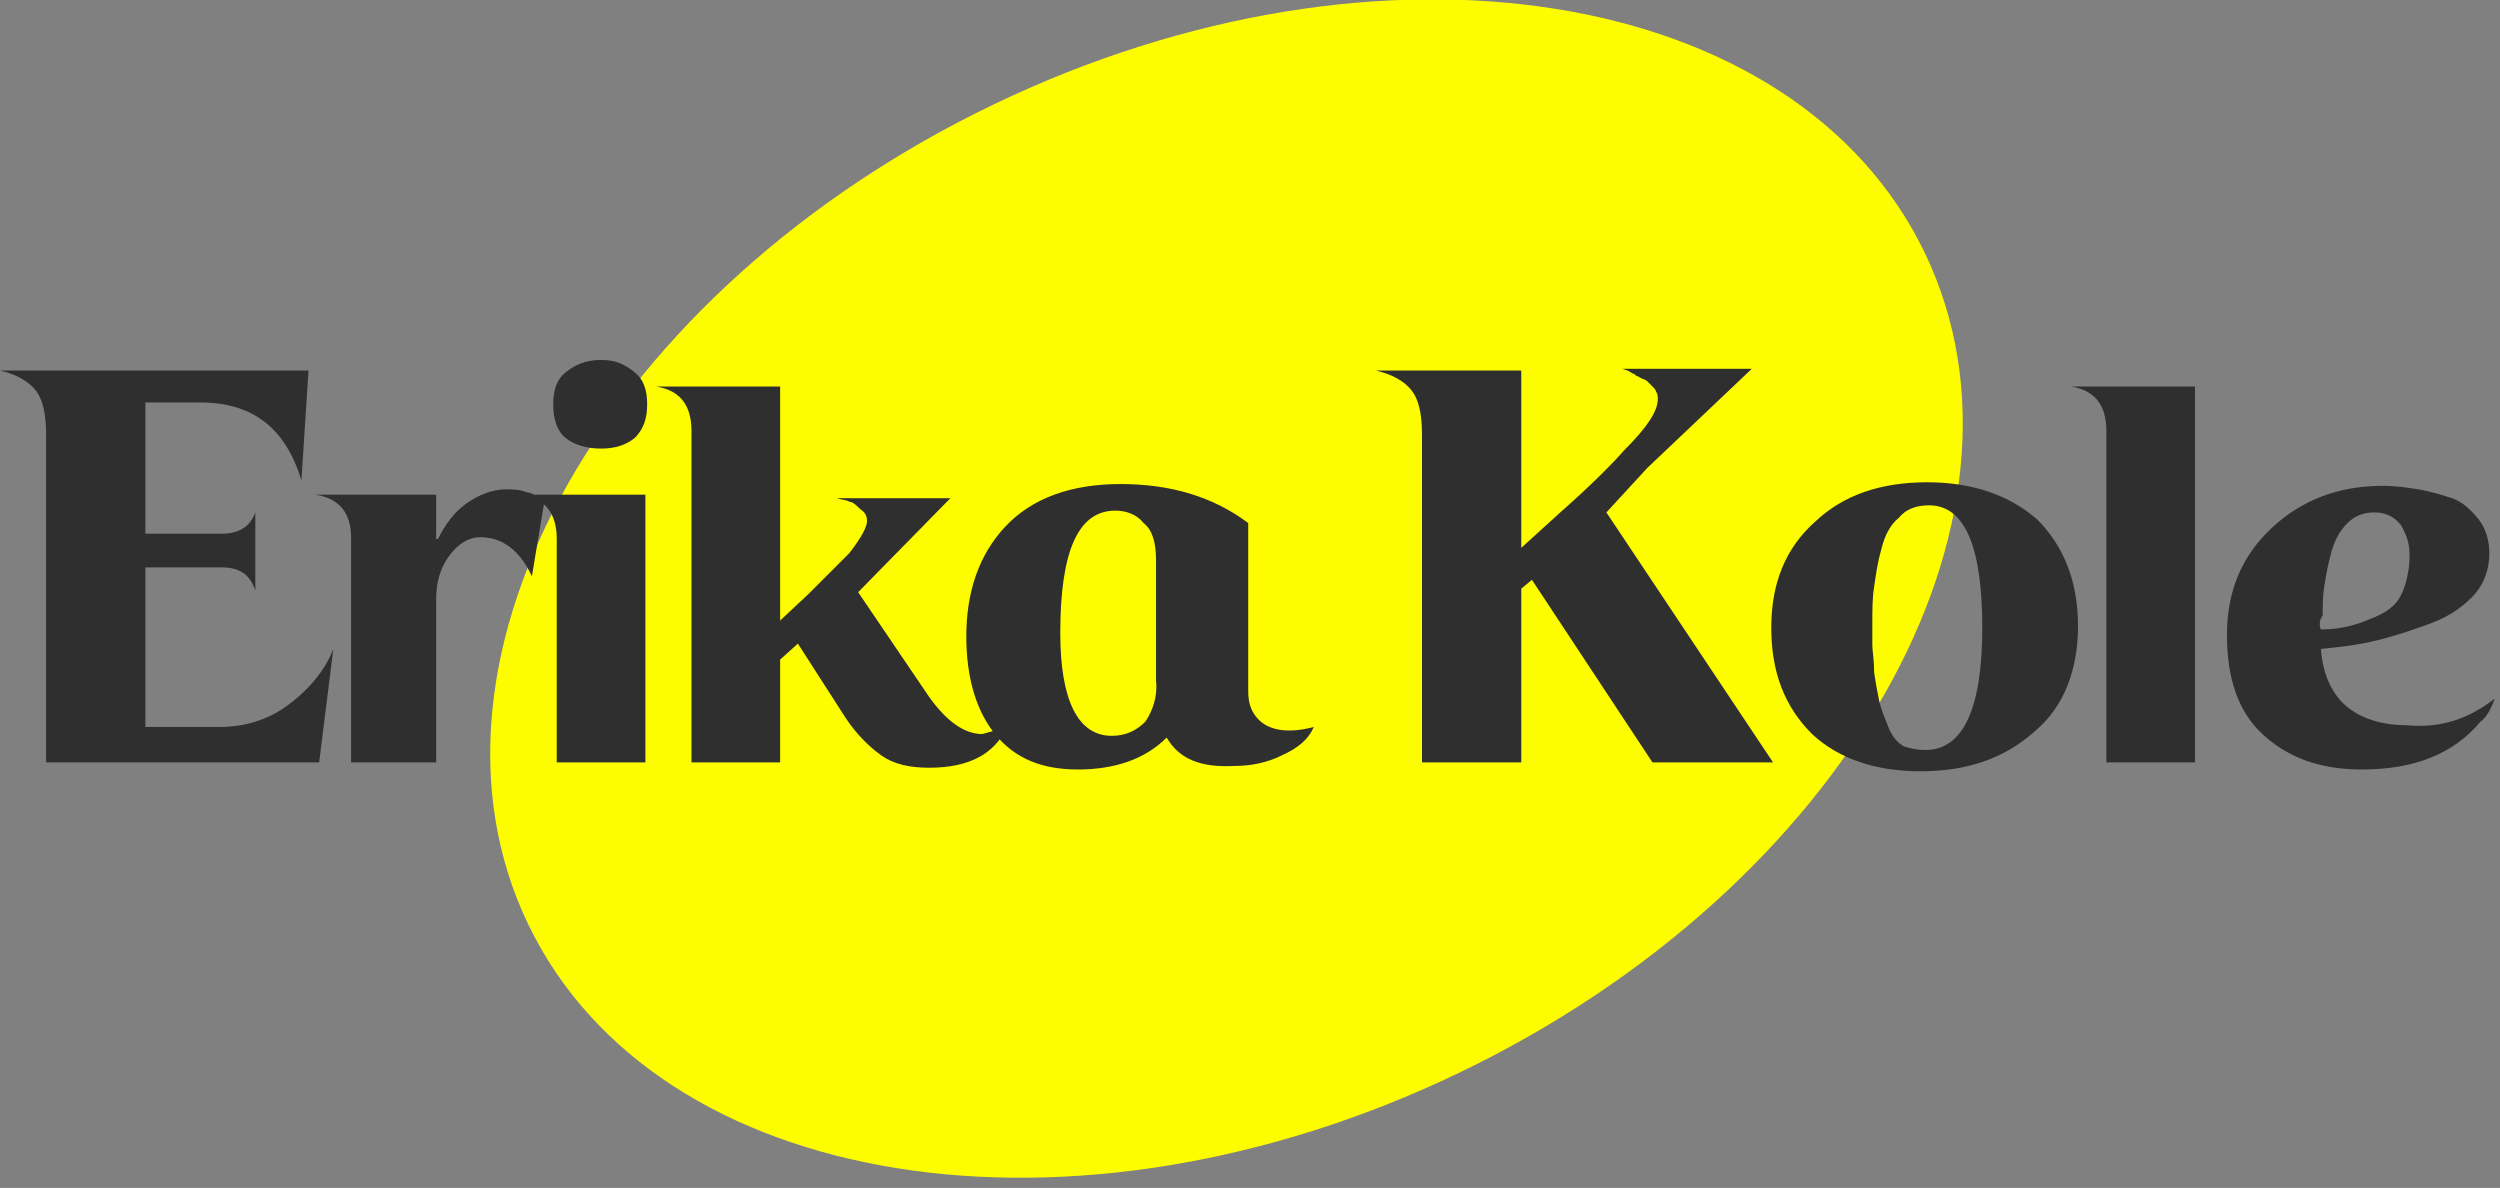
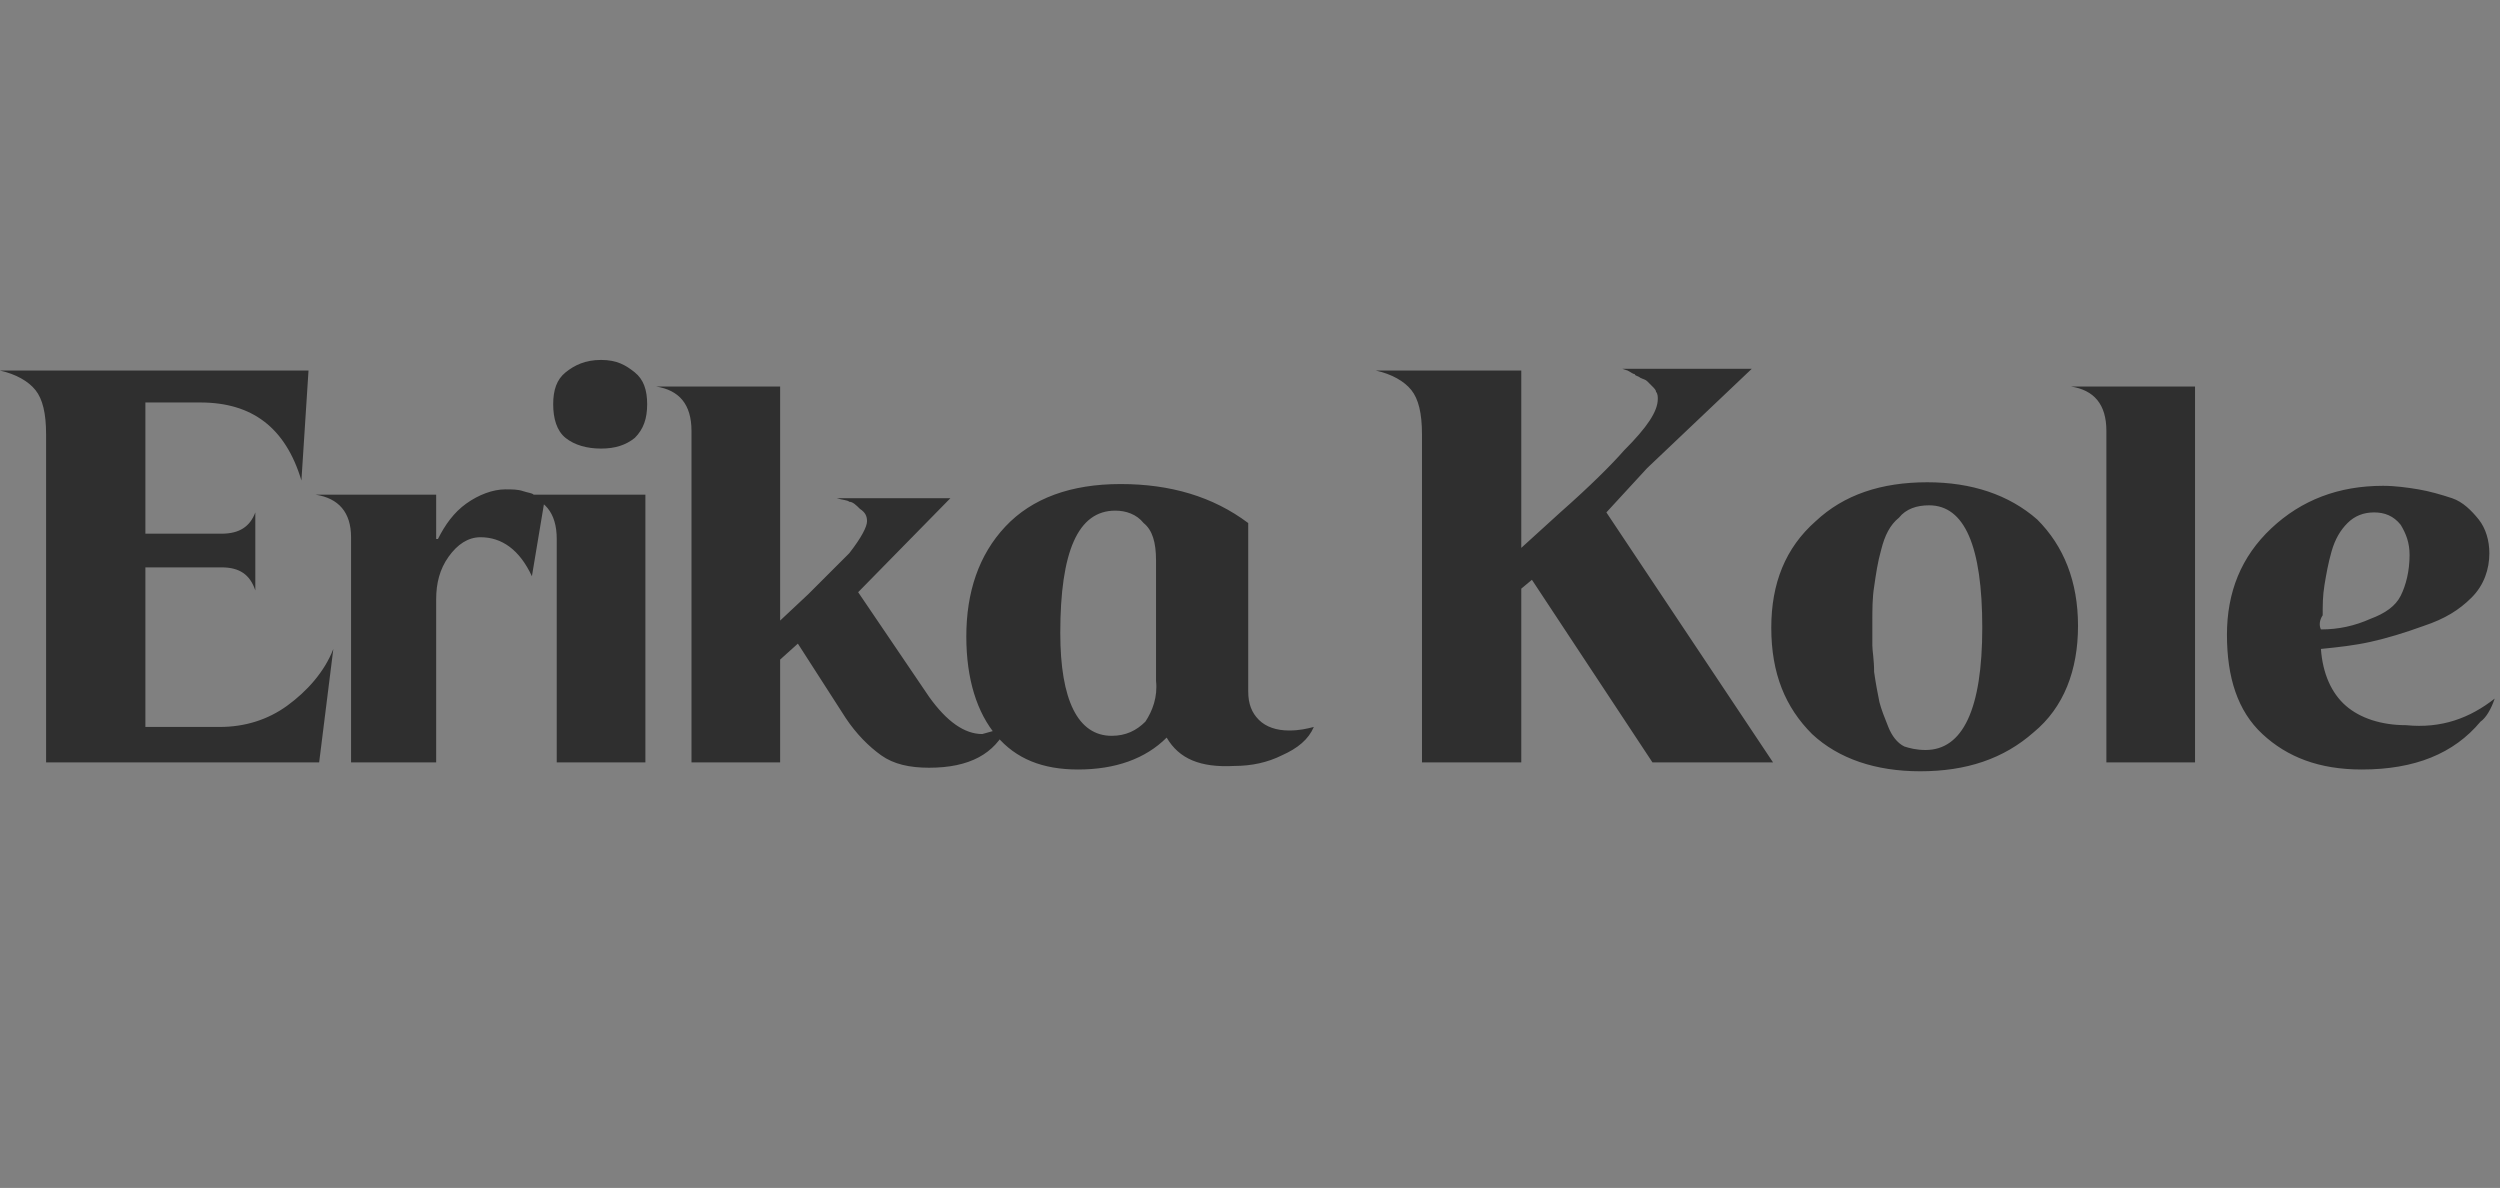
<svg xmlns="http://www.w3.org/2000/svg" width="141" height="67" viewBox="0 0 141 67" fill="none">
  <rect x="0" y="0" width="141" height="67" fill="#808080" stroke="none" />
  <g clip-path="url(#clip0_93_4)">
-     <path d="M82.297 60.504C104.049 50.052 115.808 29.351 108.561 14.268C101.313 -0.814 77.804 -4.567 56.051 5.886C34.298 16.338 22.539 37.039 29.787 52.121C37.035 67.204 60.544 70.957 82.297 60.504Z" fill="#FEFD00" />
    <path d="M18.8 36.6L18 43H2.6V24.5C2.6 23.3 2.4 22.5 2 22C1.6 21.5 0.9 21.1 0 20.9H17.4L17 27.1C16.1 24.1 14.2 22.7 11.3 22.7H8.2V30.1H12.5C13.5 30.1 14.1 29.7 14.4 28.9V33.3C14.1 32.4 13.5 32 12.5 32H8.2V41H12.4C13.8 41 15.1 40.6 16.2 39.8C17.3 39 18.3 37.9 18.8 36.6ZM24.7 43H19.8V30.3C19.8 28.9 19.1 28.1 17.8 27.9H24.6V30.4H24.7C25.1 29.6 25.6 28.9 26.3 28.4C27 27.9 27.8 27.6 28.5 27.6C28.9 27.6 29.2 27.6 29.5 27.7C29.8 27.8 30 27.8 30.1 27.9C30.2 28 30.4 28.1 30.7 28.3L30 32.5C29.3 31 28.3 30.3 27.1 30.3C26.4 30.3 25.8 30.7 25.3 31.4C24.8 32.1 24.6 32.9 24.6 33.8V43H24.7ZM35.8 21C36.3 21.4 36.5 22 36.5 22.8C36.5 23.6 36.3 24.2 35.8 24.7C35.3 25.1 34.7 25.3 33.9 25.3C33.1 25.3 32.4 25.1 31.9 24.7C31.4 24.3 31.2 23.6 31.2 22.8C31.2 22 31.4 21.4 31.9 21C32.4 20.6 33 20.3 33.9 20.3C34.8 20.3 35.3 20.6 35.8 21ZM36.4 43H31.4V30.4C31.4 28.9 30.7 28.1 29.4 27.9H36.4V43ZM56.8 41C56.1 42.5 54.7 43.3 52.4 43.3C51.3 43.3 50.4 43.1 49.7 42.6C49 42.1 48.3 41.4 47.7 40.5L45 36.3L44 37.2V43H39V24.3C39 22.8 38.3 22 37 21.8H44V35L45.6 33.5L47.9 31.2C48.6 30.3 48.9 29.7 48.9 29.4C48.9 29.1 48.8 28.9 48.5 28.7C48.3 28.5 48.1 28.3 47.9 28.3C47.8 28.2 47.5 28.2 47.2 28.1H53.6L48.4 33.4L52.4 39.3C53.4 40.7 54.4 41.4 55.4 41.4C56.1 41.2 56.5 41.1 56.8 41ZM65.2 38.4V31.6C65.2 30.6 65 29.9 64.5 29.5C64.1 29 63.5 28.8 62.9 28.8C60.8 28.8 59.8 31.1 59.8 35.7C59.8 39.5 60.8 41.5 62.7 41.5C63.5 41.5 64.1 41.2 64.6 40.7C65 40.1 65.3 39.3 65.2 38.4ZM65.8 41.6C64.6 42.8 62.9 43.4 60.8 43.4C58.8 43.4 57.3 42.8 56.2 41.5C55.1 40.2 54.5 38.3 54.5 35.9C54.5 33.4 55.2 31.3 56.7 29.7C58.2 28.1 60.4 27.3 63.2 27.3C66 27.3 68.4 28 70.4 29.5V39C70.4 39.7 70.6 40.2 71 40.6C71.4 41 72 41.2 72.7 41.2C73.3 41.2 73.7 41.1 74.1 41C73.8 41.7 73.2 42.2 72.3 42.6C71.5 43 70.6 43.2 69.6 43.2C67.7 43.3 66.5 42.8 65.8 41.6ZM90.6 28.9L100 43H93.2L86.4 32.7L85.8 33.2V43H80.2V24.5C80.2 23.3 80 22.5 79.6 22C79.2 21.5 78.5 21.1 77.6 20.9H85.8V30.9L88 28.9C89.7 27.4 90.9 26.2 91.6 25.4C92.9 24.1 93.5 23.2 93.5 22.5C93.5 22.4 93.5 22.2 93.4 22.1C93.4 22 93.3 21.9 93.2 21.8C93.1 21.7 93 21.6 92.9 21.5C92.8 21.4 92.7 21.4 92.5 21.3C92.4 21.2 92.2 21.2 92.2 21.1C92.1 21.1 92 21 91.8 20.9L91.5 20.8H98.8L92.9 26.4L90.6 28.9ZM117.2 35.3C117.2 37.8 116.4 39.9 114.7 41.3C113 42.8 110.9 43.5 108.3 43.5C105.8 43.5 103.7 42.8 102.2 41.4C100.7 39.9 99.9 38 99.9 35.4C99.9 32.9 100.7 30.9 102.4 29.4C104 27.9 106.1 27.2 108.7 27.2C111.2 27.2 113.3 27.9 114.9 29.3C116.4 30.8 117.2 32.8 117.2 35.3ZM108.6 42.3C110.7 42.3 111.8 40 111.8 35.4C111.8 30.8 110.8 28.5 108.8 28.5C108.1 28.5 107.5 28.7 107.1 29.2C106.6 29.6 106.3 30.2 106.1 31C105.9 31.7 105.8 32.4 105.7 33.1C105.6 33.7 105.6 34.4 105.6 35.1C105.6 35.7 105.6 36.1 105.6 36.4C105.6 36.7 105.7 37.2 105.7 37.9C105.8 38.6 105.9 39.1 106 39.6C106.1 40 106.3 40.5 106.5 41C106.7 41.5 107 41.9 107.4 42.1C107.7 42.2 108.1 42.3 108.6 42.3ZM123.8 43H118.8V24.3C118.8 22.8 118.1 22 116.8 21.8H123.8V43ZM140.7 39.4C140.5 40 140.2 40.5 139.9 40.7C138.4 42.5 136.2 43.4 133.2 43.4C130.8 43.4 129 42.7 127.6 41.4C126.2 40.1 125.6 38.2 125.6 35.8C125.6 33.4 126.4 31.4 128.1 29.8C129.8 28.2 131.9 27.4 134.4 27.4C135.1 27.4 135.8 27.5 136.4 27.6C137 27.7 137.7 27.9 138.3 28.1C138.9 28.3 139.4 28.8 139.8 29.3C140.2 29.8 140.4 30.5 140.4 31.2C140.4 32.1 140.1 33 139.4 33.7C138.7 34.4 137.9 34.9 136.7 35.3C135.6 35.7 134.6 36 133.7 36.2C132.8 36.4 131.9 36.5 130.9 36.6C131 38 131.5 39.1 132.3 39.8C133.1 40.5 134.3 40.9 135.7 40.9C137.7 41.1 139.3 40.5 140.7 39.4ZM130.9 35.5C131.9 35.5 132.8 35.3 133.7 34.9C134.5 34.6 135.1 34.2 135.4 33.6C135.7 33 135.9 32.2 135.9 31.3C135.9 30.6 135.7 30.1 135.4 29.6C135 29.1 134.5 28.9 133.9 28.9C133.3 28.9 132.8 29.1 132.4 29.5C132 29.9 131.7 30.4 131.5 31.1C131.3 31.8 131.2 32.4 131.1 33C131 33.6 131 34.1 131 34.7C130.8 35 130.8 35.3 130.9 35.5Z" fill="#2f2f2f" />
  </g>
</svg>